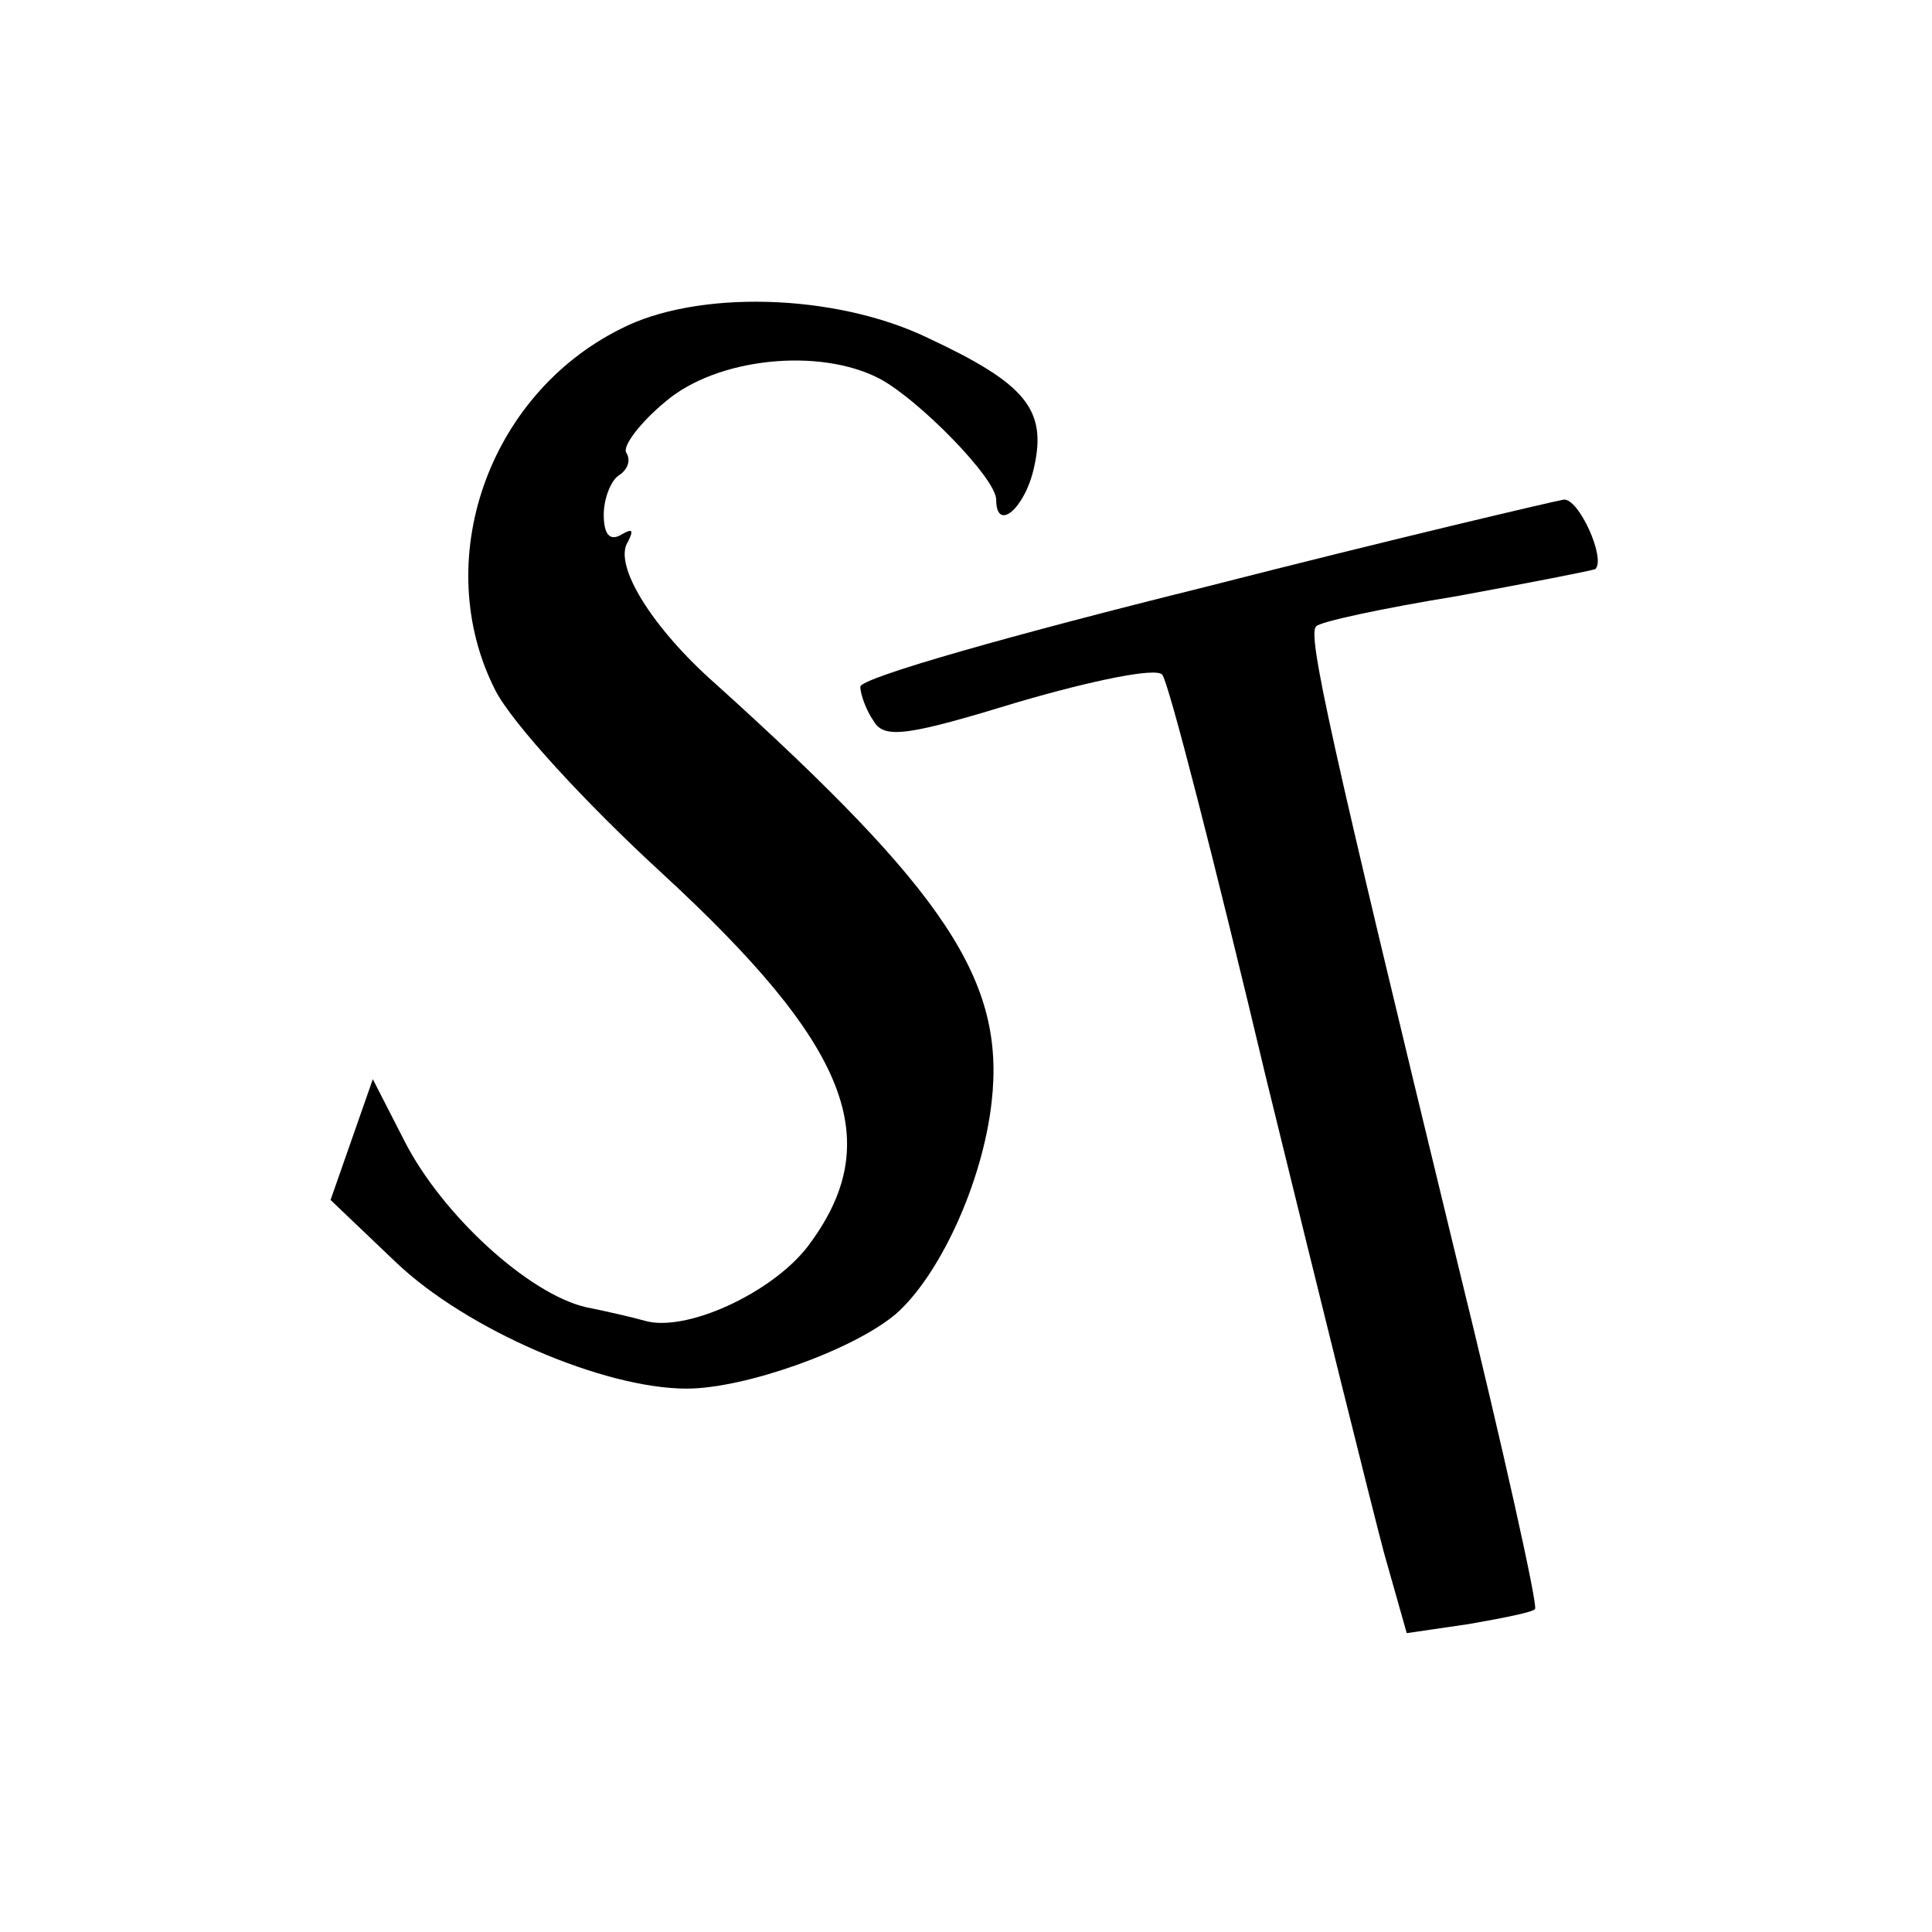
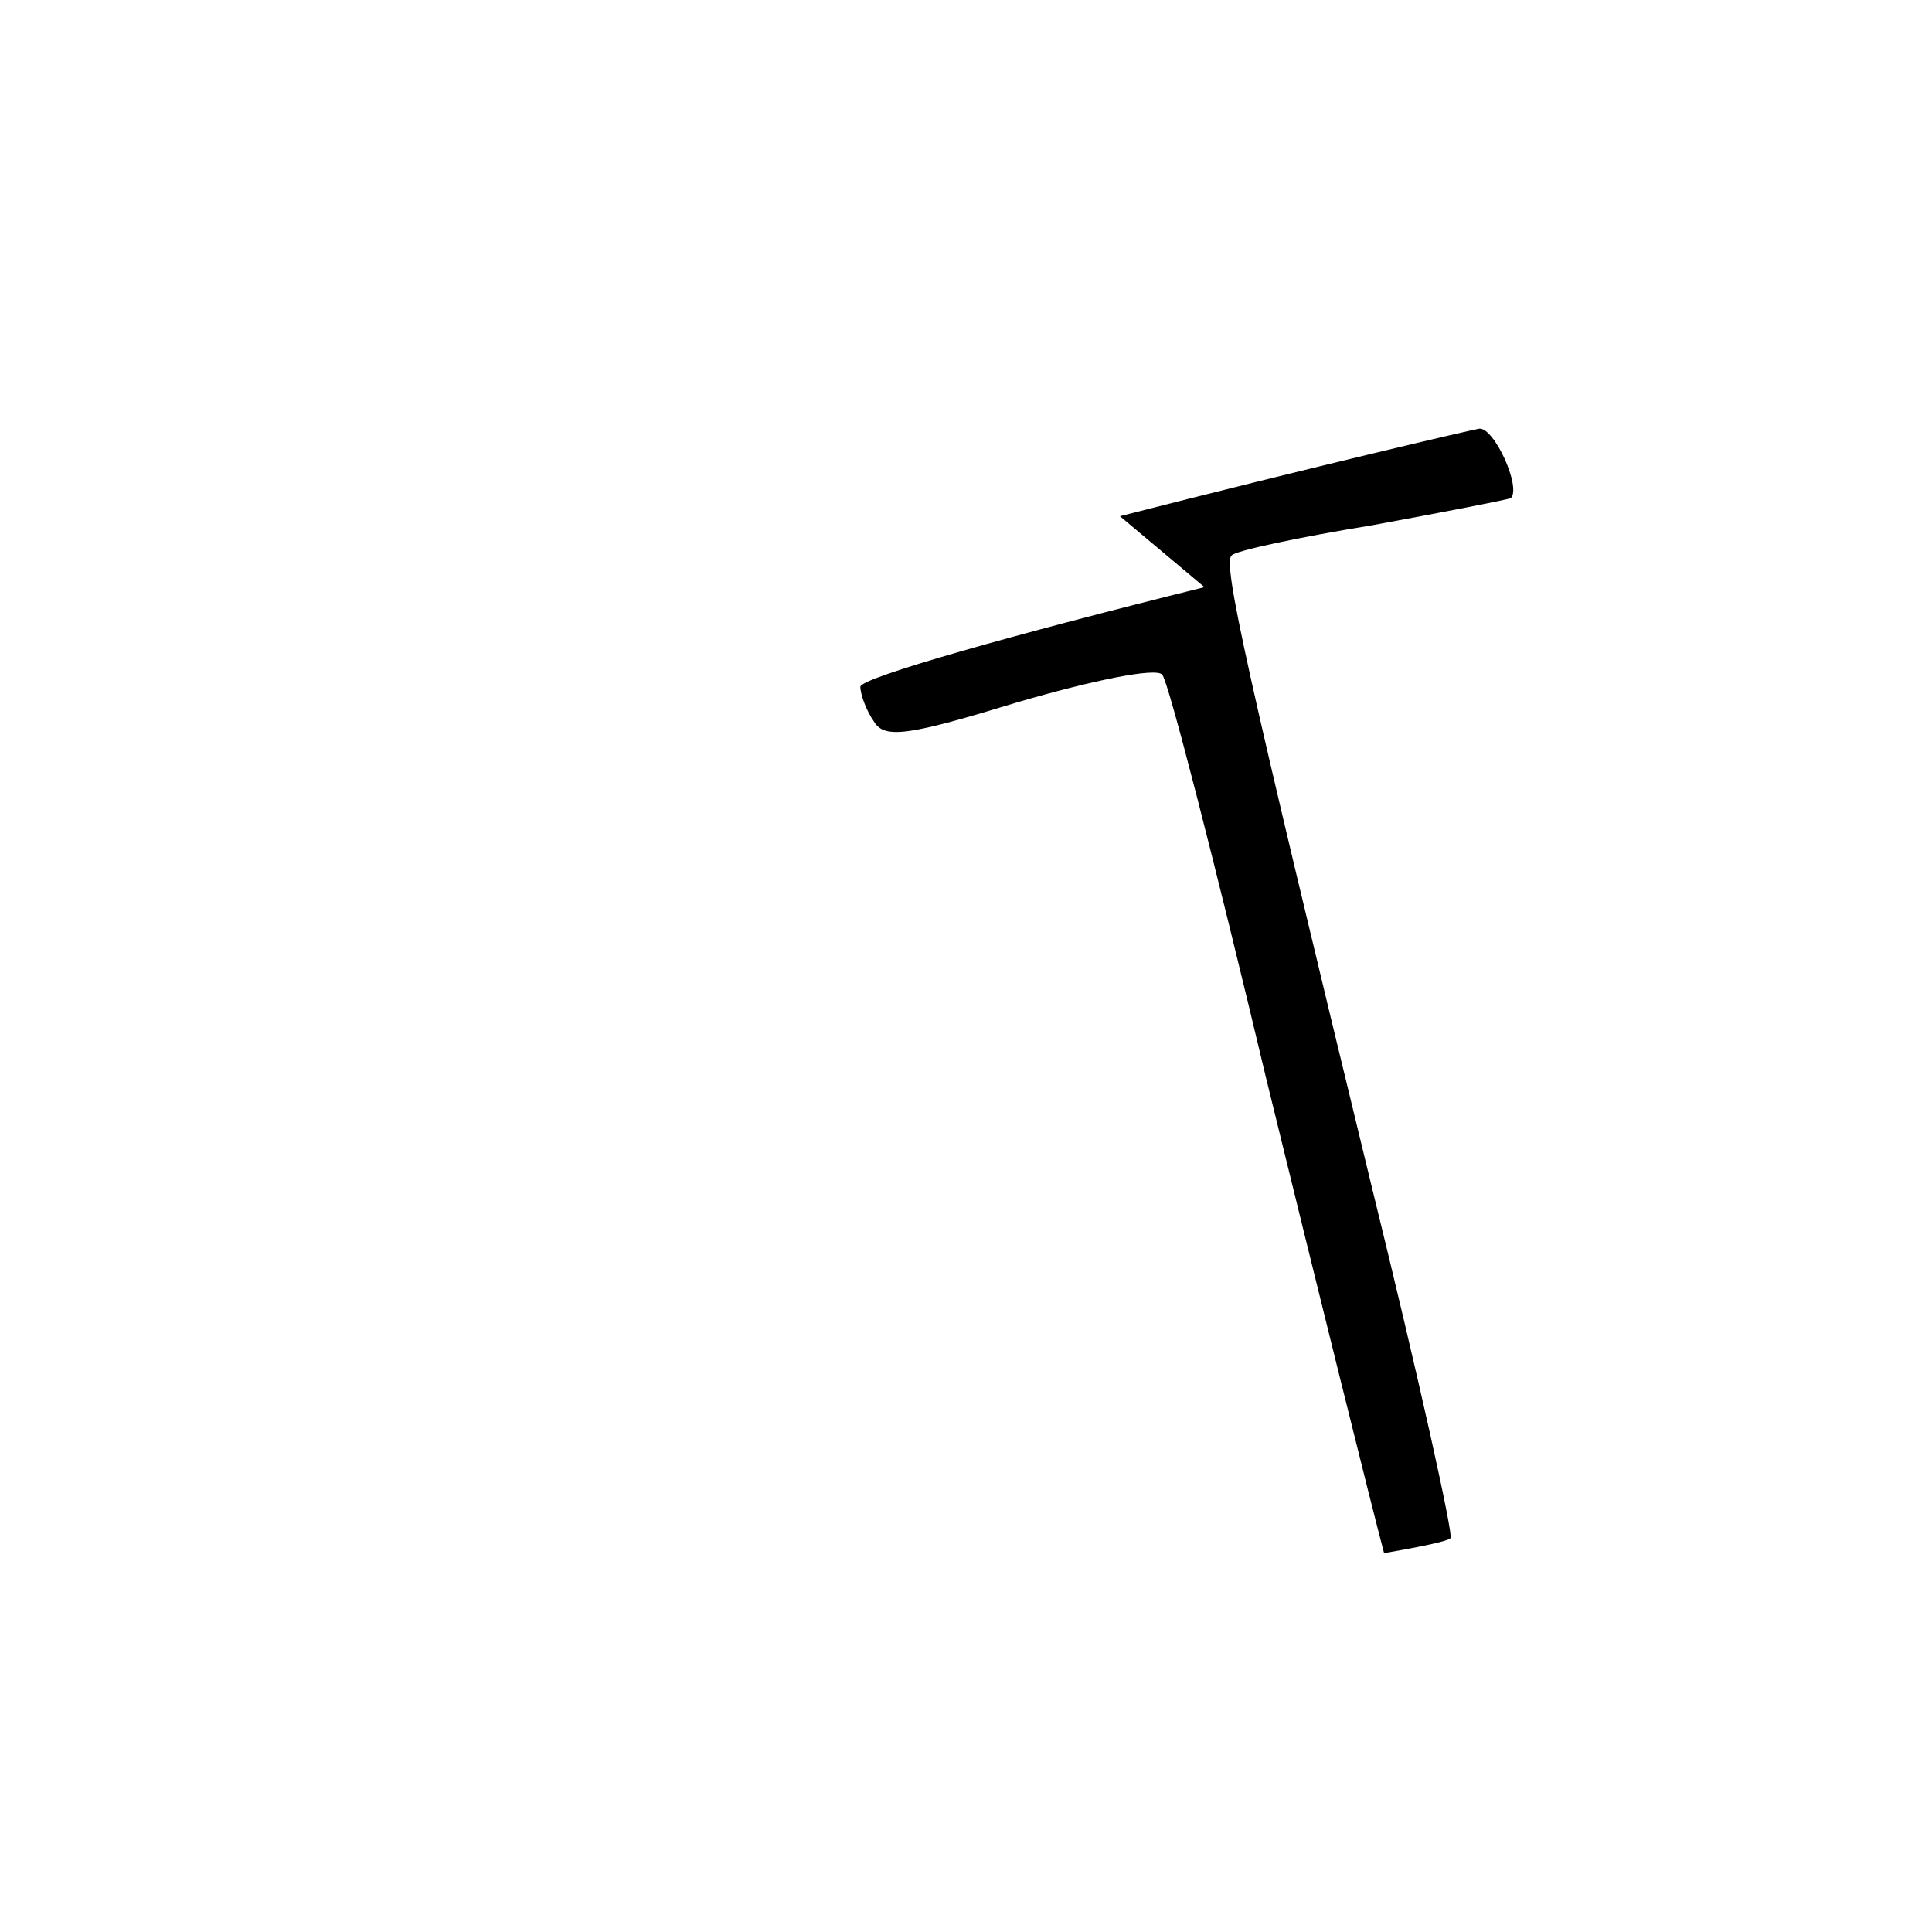
<svg xmlns="http://www.w3.org/2000/svg" version="1.0" width="128pt" height="128pt" viewBox="0 0 128 128" preserveAspectRatio="xMidYMid meet">
  <g transform="translate(0,128) scale(0.1,-0.1)" fill="#000000" stroke="none">
-     <path d="M411 1062 c-88 -44 -126 -154 -83 -239 11 -22 61 -76 110 -121 125 -115 150 -178 97 -248 -24 -31 -81 -57 -108 -49 -7 2 -24 6 -39 9 -38 9 -95 61 -120 110 l-21 41 -14 -40 -14 -40 43 -41 c47 -45 138 -84 193 -84 38 0 109 25 138 49 29 25 58 87 64 141 9 80 -30 139 -183 277 -42 37 -68 79 -58 94 4 8 3 9 -4 5 -8 -5 -12 0 -12 13 0 11 5 23 10 26 6 4 8 10 5 15 -3 4 9 20 26 34 34 29 102 36 142 15 26 -14 77 -66 77 -80 0 -22 19 -6 25 21 9 39 -6 56 -70 86 -62 30 -154 32 -204 6z" />
-     <path d="M798 891 c-125 -31 -228 -60 -228 -66 0 -5 4 -16 9 -23 7 -12 24 -9 96 13 48 14 91 23 95 18 4 -4 35 -125 69 -268 35 -143 70 -284 78 -314 l15 -53 41 6 c23 4 43 8 44 10 2 2 -21 106 -52 232 -84 346 -99 414 -93 419 2 3 44 12 93 20 49 9 90 17 92 18 7 7 -11 47 -21 46 -6 -1 -113 -26 -238 -58z" />
+     <path d="M798 891 c-125 -31 -228 -60 -228 -66 0 -5 4 -16 9 -23 7 -12 24 -9 96 13 48 14 91 23 95 18 4 -4 35 -125 69 -268 35 -143 70 -284 78 -314 c23 4 43 8 44 10 2 2 -21 106 -52 232 -84 346 -99 414 -93 419 2 3 44 12 93 20 49 9 90 17 92 18 7 7 -11 47 -21 46 -6 -1 -113 -26 -238 -58z" />
  </g>
</svg>